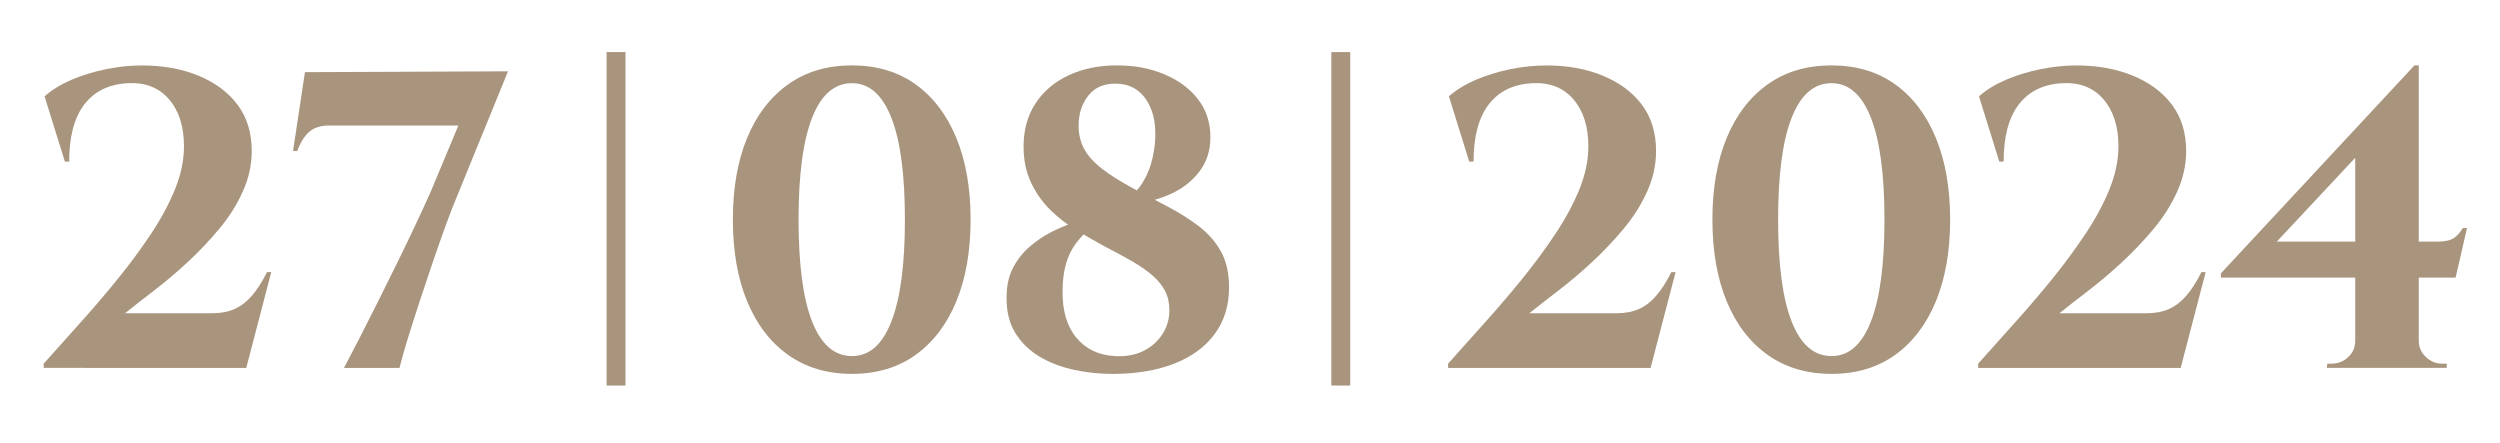
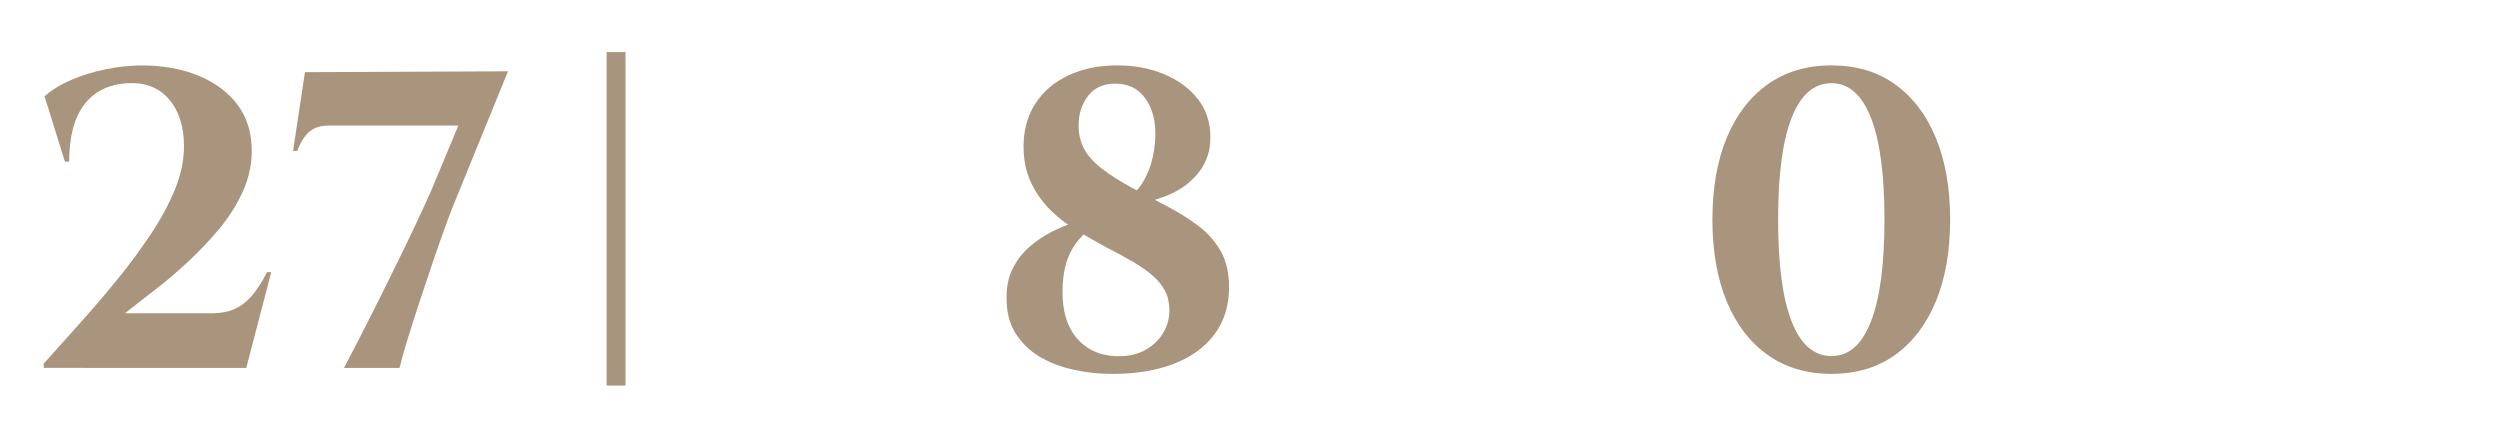
<svg xmlns="http://www.w3.org/2000/svg" id="Layer_1" data-name="Layer 1" viewBox="0 0 494.36 87.56">
  <defs>
    <style> .cls-1 { fill: #a9957d; } </style>
  </defs>
  <path class="cls-1" d="m119.95,10.3h3.74v65.94h-3.74V10.3Z" />
-   <path class="cls-1" d="m263.26,10.3h3.74v65.94h-3.74V10.3Z" />
  <g>
    <path class="cls-1" d="m12.83,31.95l-4.02-12.9c1.45-1.28,3.23-2.37,5.32-3.27,2.09-.89,4.36-1.59,6.79-2.09,2.43-.5,4.82-.75,7.16-.75,4.19,0,7.93.68,11.23,2.05,3.3,1.37,5.87,3.3,7.71,5.78,1.84,2.49,2.76,5.52,2.76,9.09,0,2.74-.59,5.4-1.76,8-1.17,2.6-2.72,5.06-4.65,7.37-1.93,2.32-4.01,4.51-6.24,6.58-2.23,2.07-4.44,3.94-6.62,5.61s-4.11,3.18-5.78,4.52h17.26c1.68,0,3.14-.28,4.4-.84,1.26-.56,2.4-1.44,3.44-2.64,1.03-1.2,2.02-2.75,2.97-4.65h.84l-4.94,18.94H8.64v-.84c2.23-2.51,4.62-5.18,7.16-8,2.54-2.82,5.01-5.71,7.42-8.67,2.4-2.96,4.61-5.95,6.62-8.96,2.01-3.02,3.6-5.98,4.78-8.88,1.17-2.9,1.76-5.73,1.76-8.46,0-3.96-1.01-7.09-3.02-9.38-2.01-2.29-4.75-3.32-8.21-3.1-3.69.22-6.52,1.63-8.5,4.23-1.98,2.6-2.97,6.35-2.97,11.27h-.84Z" />
    <path class="cls-1" d="m60.33,14.27l40.13-.17-10.05,24.63c-.62,1.45-1.33,3.28-2.14,5.49-.81,2.21-1.66,4.62-2.56,7.25-.89,2.63-1.77,5.25-2.64,7.88-.87,2.63-1.66,5.11-2.39,7.46-.73,2.35-1.29,4.33-1.68,5.95h-10.98c.89-1.68,1.94-3.69,3.14-6.03,1.2-2.35,2.46-4.83,3.77-7.46,1.31-2.62,2.61-5.25,3.9-7.88,1.28-2.62,2.47-5.1,3.56-7.42,1.09-2.32,2-4.29,2.72-5.91l5.53-13.24h-25.56c-1.68,0-2.99.42-3.94,1.26-.95.84-1.73,2.09-2.35,3.77h-.84l2.35-15.58Z" />
  </g>
  <g>
-     <path class="cls-1" d="m168.47,12.93c4.91,0,9.12,1.26,12.61,3.77,3.49,2.51,6.17,6.05,8.04,10.6,1.87,4.55,2.81,9.93,2.81,16.13s-.94,11.58-2.81,16.13c-1.87,4.55-4.55,8.08-8.04,10.6-3.49,2.51-7.7,3.77-12.61,3.77s-9.13-1.26-12.65-3.77-6.21-6.05-8.09-10.6c-1.87-4.55-2.81-9.93-2.81-16.13s.93-11.58,2.81-16.13c1.87-4.55,4.57-8.08,8.09-10.6s7.74-3.77,12.65-3.77Zm0,3.52c-3.46,0-6.09,2.28-7.88,6.83-1.79,4.55-2.68,11.27-2.68,20.15s.89,15.6,2.68,20.15c1.79,4.55,4.41,6.83,7.88,6.83s6-2.28,7.79-6.83c1.79-4.55,2.68-11.27,2.68-20.15s-.89-15.6-2.68-20.15c-1.79-4.55-4.39-6.83-7.79-6.83Z" />
    <path class="cls-1" d="m202.4,29.02c0-3.29.78-6.14,2.35-8.55,1.56-2.4,3.74-4.26,6.54-5.57,2.79-1.31,5.98-1.97,9.55-1.97s6.51.57,9.3,1.72c2.79,1.15,5.03,2.78,6.7,4.9,1.68,2.12,2.51,4.66,2.51,7.62,0,2.51-.68,4.71-2.05,6.58-1.37,1.87-3.18,3.35-5.45,4.44-2.26,1.09-4.71,1.77-7.33,2.05l-2.6-.5c1.68-.78,3-1.97,3.98-3.56.98-1.59,1.66-3.29,2.05-5.11.39-1.81.56-3.5.5-5.07-.06-2.68-.75-4.91-2.09-6.7-1.34-1.79-3.21-2.71-5.61-2.76-2.4-.05-4.25.73-5.53,2.35-1.29,1.62-1.93,3.6-1.93,5.95,0,1.68.35,3.18,1.05,4.52.7,1.34,1.84,2.64,3.44,3.9,1.59,1.26,3.73,2.61,6.41,4.06,2.23,1.17,4.47,2.35,6.7,3.52,2.23,1.17,4.27,2.46,6.12,3.85,1.84,1.4,3.31,3.06,4.4,4.99,1.09,1.93,1.63,4.32,1.63,7.16,0,3.58-.95,6.65-2.85,9.22-1.9,2.57-4.58,4.52-8.04,5.87-3.46,1.34-7.51,2.01-12.15,2.01-2.63,0-5.21-.28-7.75-.84-2.54-.56-4.8-1.44-6.79-2.64-1.98-1.2-3.56-2.77-4.73-4.69-1.17-1.93-1.73-4.29-1.68-7.08,0-2.18.42-4.08,1.26-5.7.84-1.62,1.91-3,3.23-4.15,1.31-1.14,2.72-2.11,4.23-2.89,1.51-.78,2.99-1.41,4.44-1.88,1.45-.47,2.71-.85,3.77-1.13l3.27.08c-2.57,1.06-4.73,2.77-6.49,5.11-1.76,2.35-2.64,5.48-2.64,9.38-.06,3.91.85,7,2.72,9.26,1.87,2.26,4.43,3.48,7.67,3.65,2.18.11,4.06-.24,5.66-1.05,1.59-.81,2.83-1.93,3.73-3.35.89-1.42,1.34-2.97,1.34-4.65,0-1.45-.28-2.72-.84-3.81-.56-1.09-1.38-2.11-2.47-3.06-1.09-.95-2.43-1.89-4.02-2.81-1.59-.92-3.42-1.91-5.49-2.97-1.73-.95-3.53-1.98-5.4-3.1-1.87-1.12-3.6-2.44-5.2-3.98-1.59-1.54-2.89-3.35-3.9-5.45s-1.51-4.48-1.51-7.16Z" />
  </g>
  <g>
-     <path class="cls-1" d="m290.53,31.95l-4.02-12.9c1.45-1.28,3.23-2.37,5.32-3.27,2.09-.89,4.36-1.59,6.79-2.09,2.43-.5,4.82-.75,7.16-.75,4.19,0,7.93.68,11.23,2.05,3.3,1.37,5.87,3.3,7.71,5.78,1.84,2.49,2.76,5.52,2.76,9.09,0,2.74-.59,5.4-1.76,8-1.17,2.6-2.72,5.06-4.65,7.37-1.93,2.32-4.01,4.51-6.24,6.58-2.23,2.07-4.44,3.94-6.62,5.61s-4.11,3.18-5.78,4.52h17.26c1.68,0,3.14-.28,4.4-.84,1.26-.56,2.4-1.44,3.44-2.64,1.03-1.2,2.02-2.75,2.97-4.65h.84l-4.94,18.94h-40.05v-.84c2.23-2.51,4.62-5.18,7.16-8,2.54-2.82,5.01-5.71,7.42-8.67,2.4-2.96,4.61-5.95,6.62-8.96,2.01-3.02,3.6-5.98,4.78-8.88,1.17-2.9,1.76-5.73,1.76-8.46,0-3.96-1.01-7.09-3.02-9.38-2.01-2.29-4.75-3.32-8.21-3.1-3.69.22-6.52,1.63-8.5,4.23-1.98,2.6-2.97,6.35-2.97,11.27h-.84Z" />
    <path class="cls-1" d="m362.17,12.93c4.91,0,9.12,1.26,12.61,3.77,3.49,2.51,6.17,6.05,8.04,10.6,1.87,4.55,2.81,9.93,2.81,16.13s-.94,11.58-2.81,16.13c-1.87,4.55-4.55,8.08-8.04,10.6-3.49,2.51-7.7,3.77-12.61,3.77s-9.13-1.26-12.65-3.77-6.21-6.05-8.09-10.6c-1.87-4.55-2.81-9.93-2.81-16.13s.93-11.58,2.81-16.13c1.87-4.55,4.57-8.08,8.09-10.6s7.74-3.77,12.65-3.77Zm0,3.52c-3.46,0-6.09,2.28-7.88,6.83-1.79,4.55-2.68,11.27-2.68,20.15s.89,15.6,2.68,20.15c1.79,4.55,4.41,6.83,7.88,6.83s6-2.28,7.79-6.83c1.79-4.55,2.68-11.27,2.68-20.15s-.89-15.6-2.68-20.15c-1.79-4.55-4.39-6.83-7.79-6.83Z" />
-     <path class="cls-1" d="m395.35,31.95l-4.02-12.9c1.45-1.28,3.23-2.37,5.32-3.27,2.09-.89,4.36-1.59,6.79-2.09,2.43-.5,4.82-.75,7.16-.75,4.19,0,7.93.68,11.23,2.05,3.3,1.37,5.87,3.3,7.71,5.78,1.84,2.49,2.76,5.52,2.76,9.09,0,2.74-.59,5.4-1.76,8-1.17,2.6-2.72,5.06-4.65,7.37-1.93,2.32-4.01,4.51-6.24,6.58-2.23,2.07-4.44,3.94-6.62,5.61s-4.11,3.18-5.78,4.52h17.26c1.68,0,3.14-.28,4.4-.84,1.26-.56,2.4-1.44,3.44-2.64,1.03-1.2,2.02-2.75,2.97-4.65h.84l-4.94,18.94h-40.05v-.84c2.23-2.51,4.62-5.18,7.16-8,2.54-2.82,5.01-5.71,7.42-8.67,2.4-2.96,4.61-5.95,6.62-8.96,2.01-3.02,3.6-5.98,4.78-8.88,1.17-2.9,1.76-5.73,1.76-8.46,0-3.96-1.01-7.09-3.02-9.38-2.01-2.29-4.75-3.32-8.21-3.1-3.69.22-6.52,1.63-8.5,4.23-1.98,2.6-2.97,6.35-2.97,11.27h-.84Z" />
-     <path class="cls-1" d="m477.46,12.93l.75,4.94-27.99,29.91h31.67c1.56,0,2.68-.24,3.35-.71.67-.47,1.26-1.13,1.76-1.97h.84l-2.26,9.8h-46.42v-.84l38.29-41.14Zm.84,54.46c0,1.23.46,2.29,1.38,3.18.92.89,2,1.34,3.23,1.34h.92v.84h-23.71l.08-.84h.84c1.28,0,2.39-.43,3.31-1.3.92-.87,1.38-1.94,1.38-3.23h12.57Zm-12.57-40.22l11.73-14.24h.84v59.74h-12.57V27.18Z" />
  </g>
</svg>